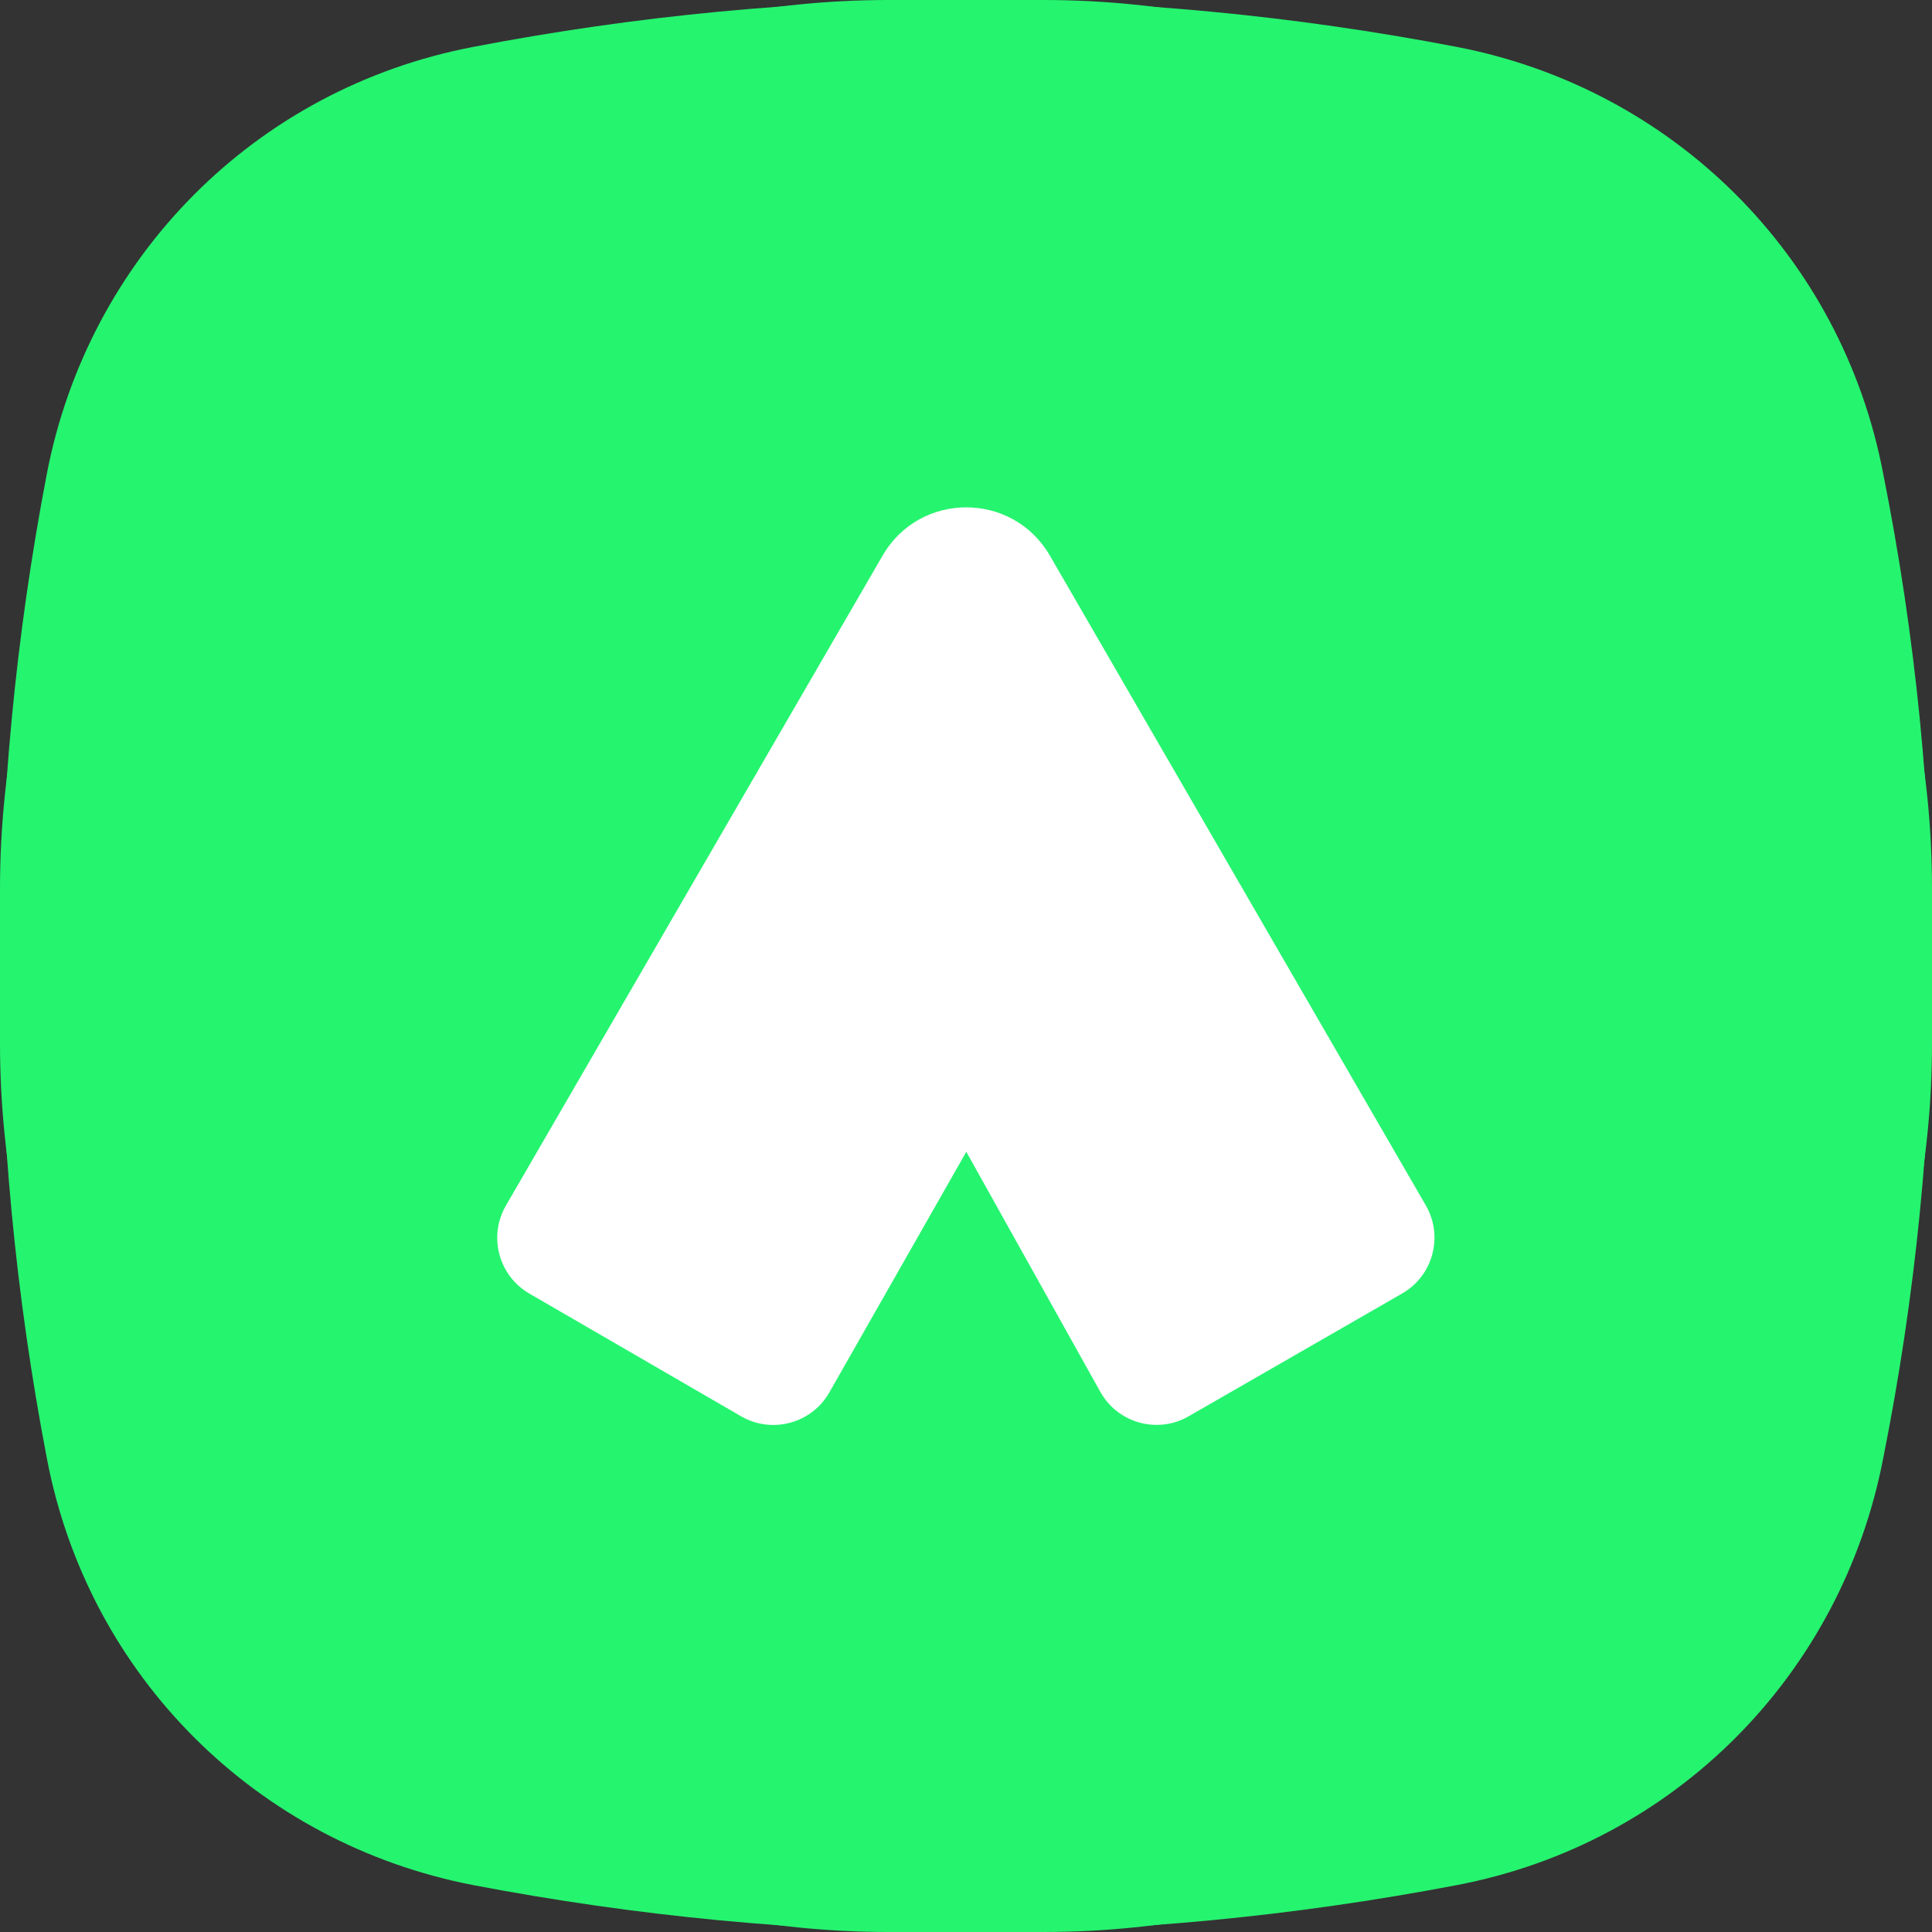
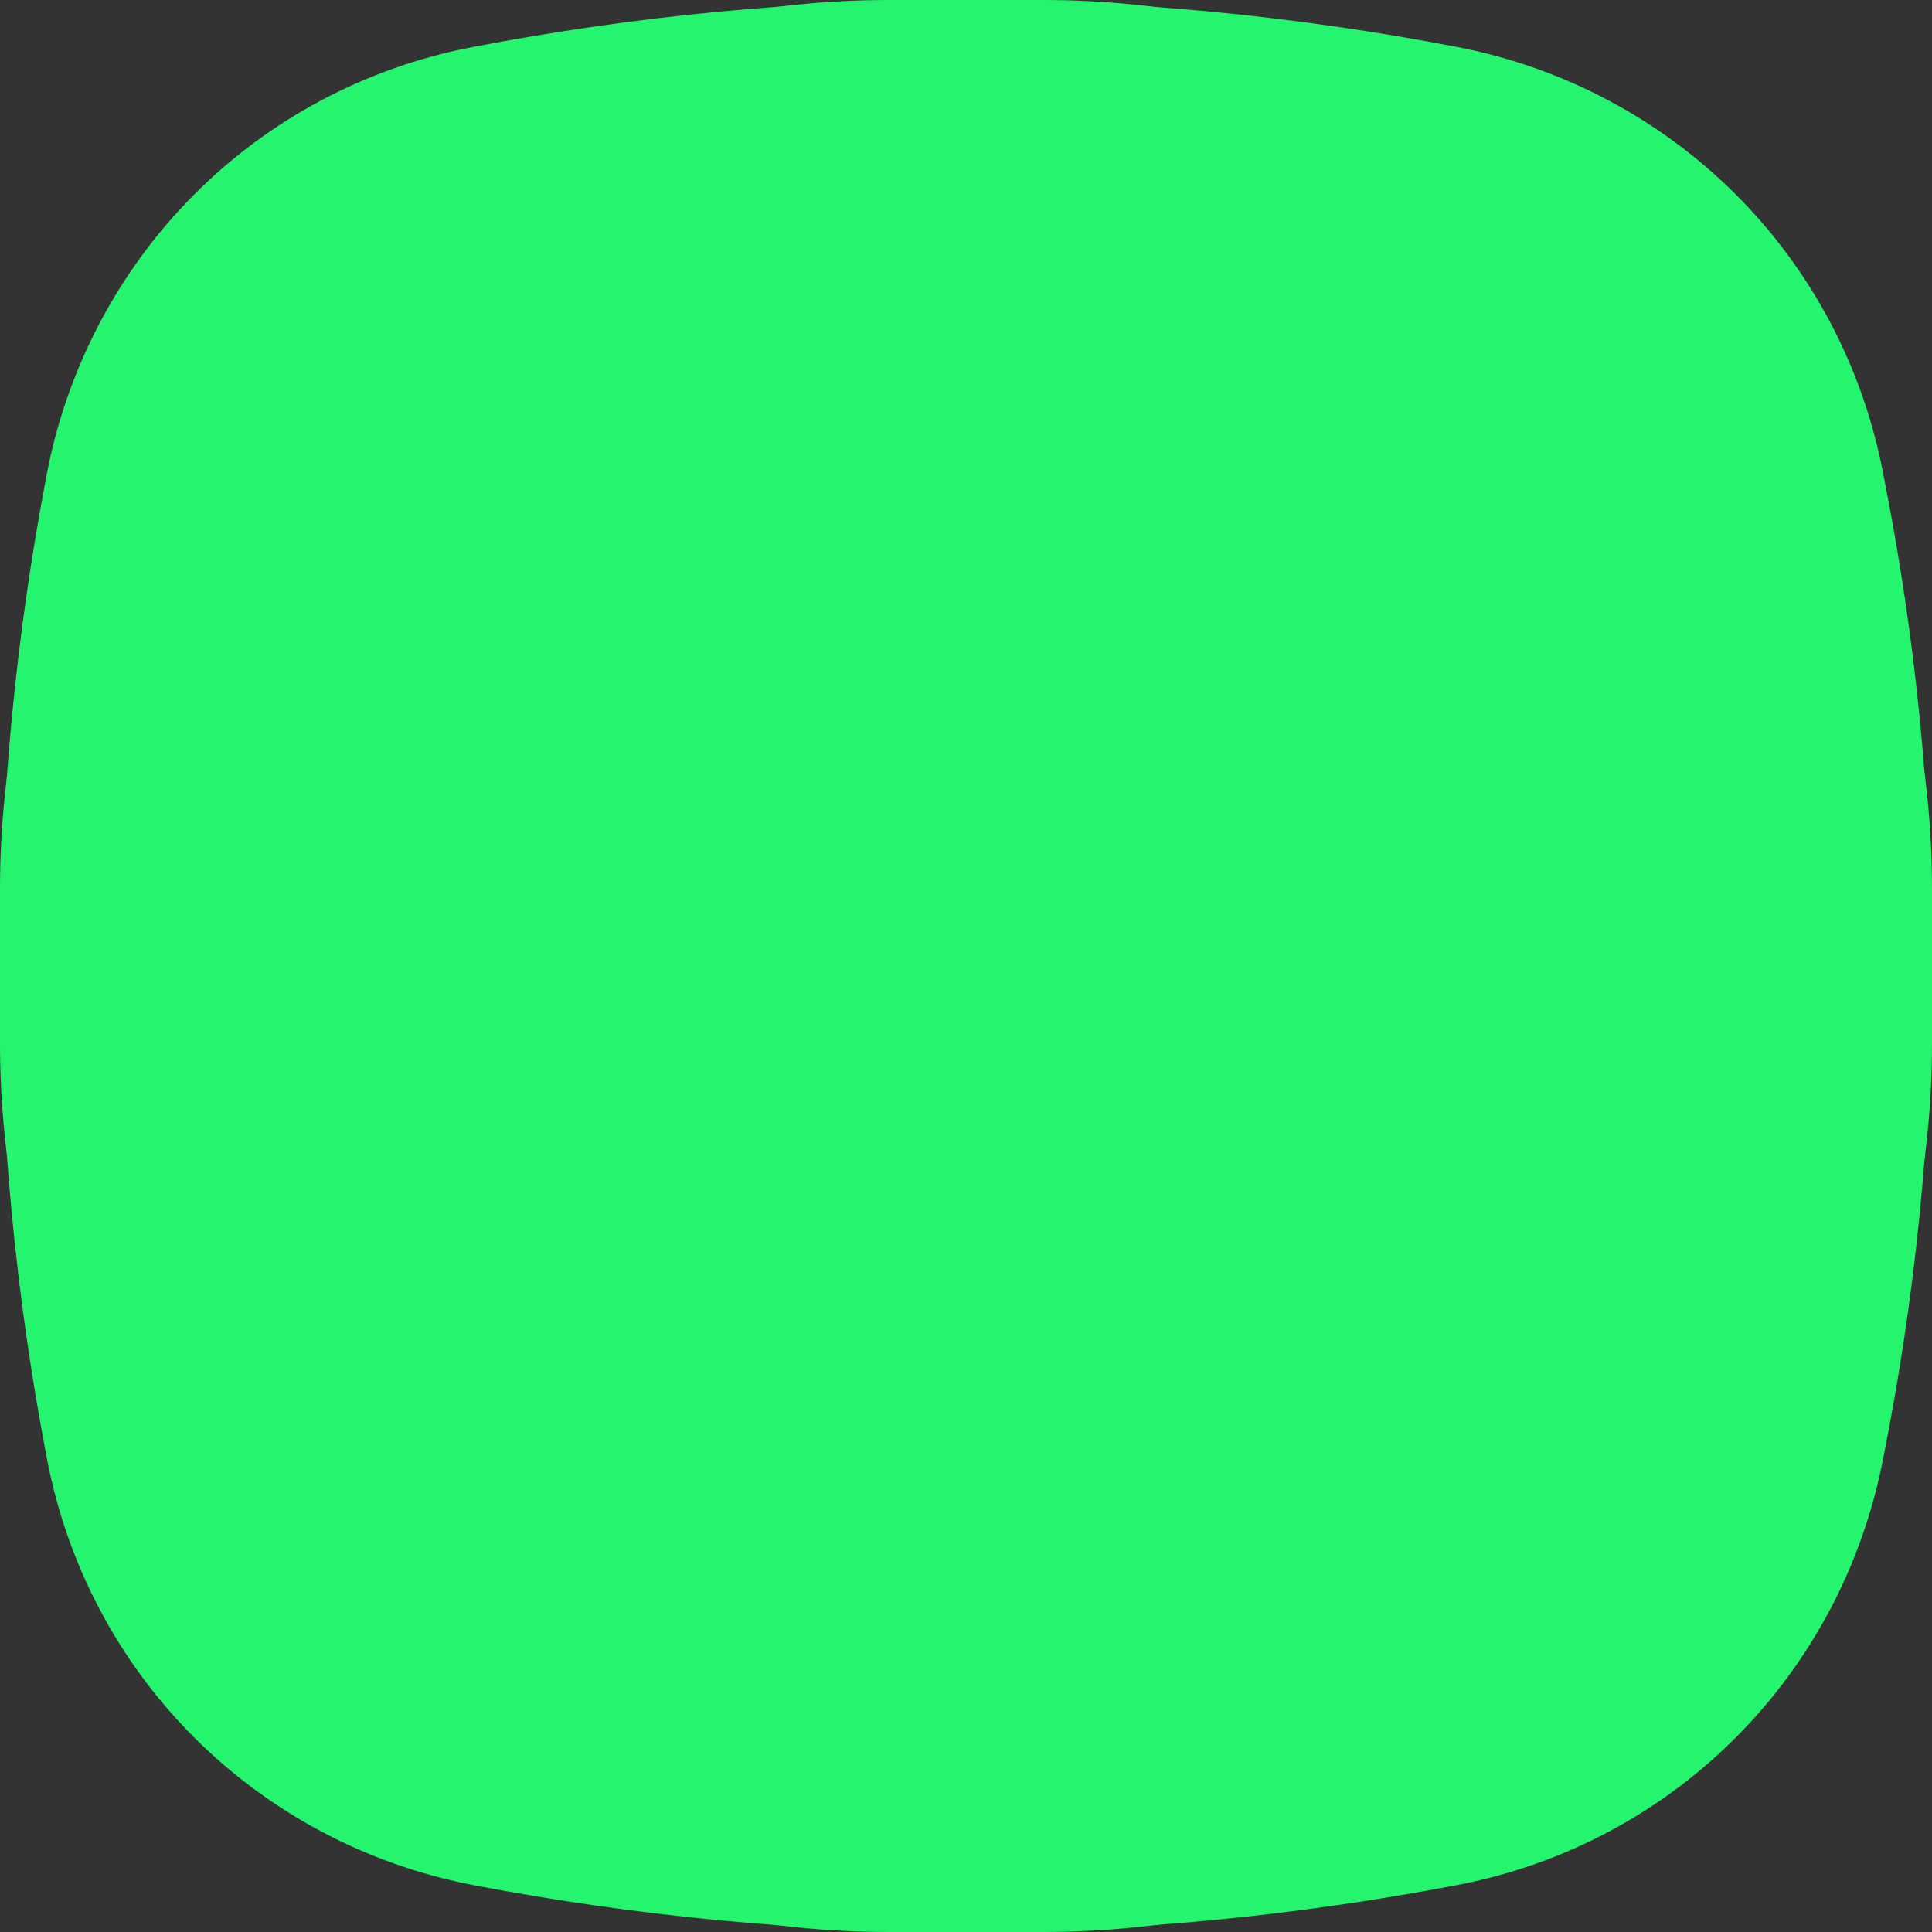
<svg xmlns="http://www.w3.org/2000/svg" width="154" height="154" viewBox="0 0 154 154" fill="none">
  <rect x="0" y="0" width="154" height="154" fill="#333333" stroke="none" />
  <path d="M0 70.84C0 31.716 31.716 0 70.84 0H83.16C122.284 0 154 31.716 154 70.84V83.162C154 122.285 122.284 154 83.16 154H70.84C31.716 154 0 122.285 0 83.162V70.84Z" fill="#25F46F" />
  <path d="M150.113 37.773C146.795 20.339 133.319 7.055 116.11 3.736C90.193 -1.245 63.654 -1.245 37.735 3.736C20.318 7.057 7.048 20.547 3.732 37.773C-1.244 63.715 -1.244 90.282 3.732 116.228C7.05 133.663 20.526 146.944 37.735 150.265C50.797 152.756 63.859 154 76.923 154C89.985 154 103.047 152.756 116.11 150.265C133.527 146.944 146.797 133.452 150.113 116.228C155.295 90.282 155.296 63.719 150.113 37.773ZM142.856 114.777C140.161 129.098 128.964 140.096 114.658 143.002C89.57 147.777 64.274 147.777 39.185 143.002C24.878 140.303 13.89 129.098 10.987 114.777C6.218 89.664 6.218 64.341 10.987 39.228C13.683 24.906 24.879 13.907 39.185 11.001C51.625 8.511 64.274 7.472 76.923 7.472C89.572 7.472 102.219 8.718 114.661 11.001C128.968 13.699 139.957 24.907 142.859 39.228C147.628 64.341 147.626 89.664 142.856 114.777Z" fill="#25F46F" />
-   <path d="M70.356 44.28C73.324 39.159 80.719 39.163 83.683 44.283L113.652 96.082C115.075 98.539 114.231 101.687 111.769 103.103L94.749 112.892C92.269 114.32 89.102 113.444 87.707 110.945L77.024 91.81L66.108 110.988C64.698 113.467 61.539 114.32 59.072 112.892L42.195 103.111C39.742 101.687 38.906 98.547 40.328 96.094L70.356 44.28Z" fill="white" />
</svg>